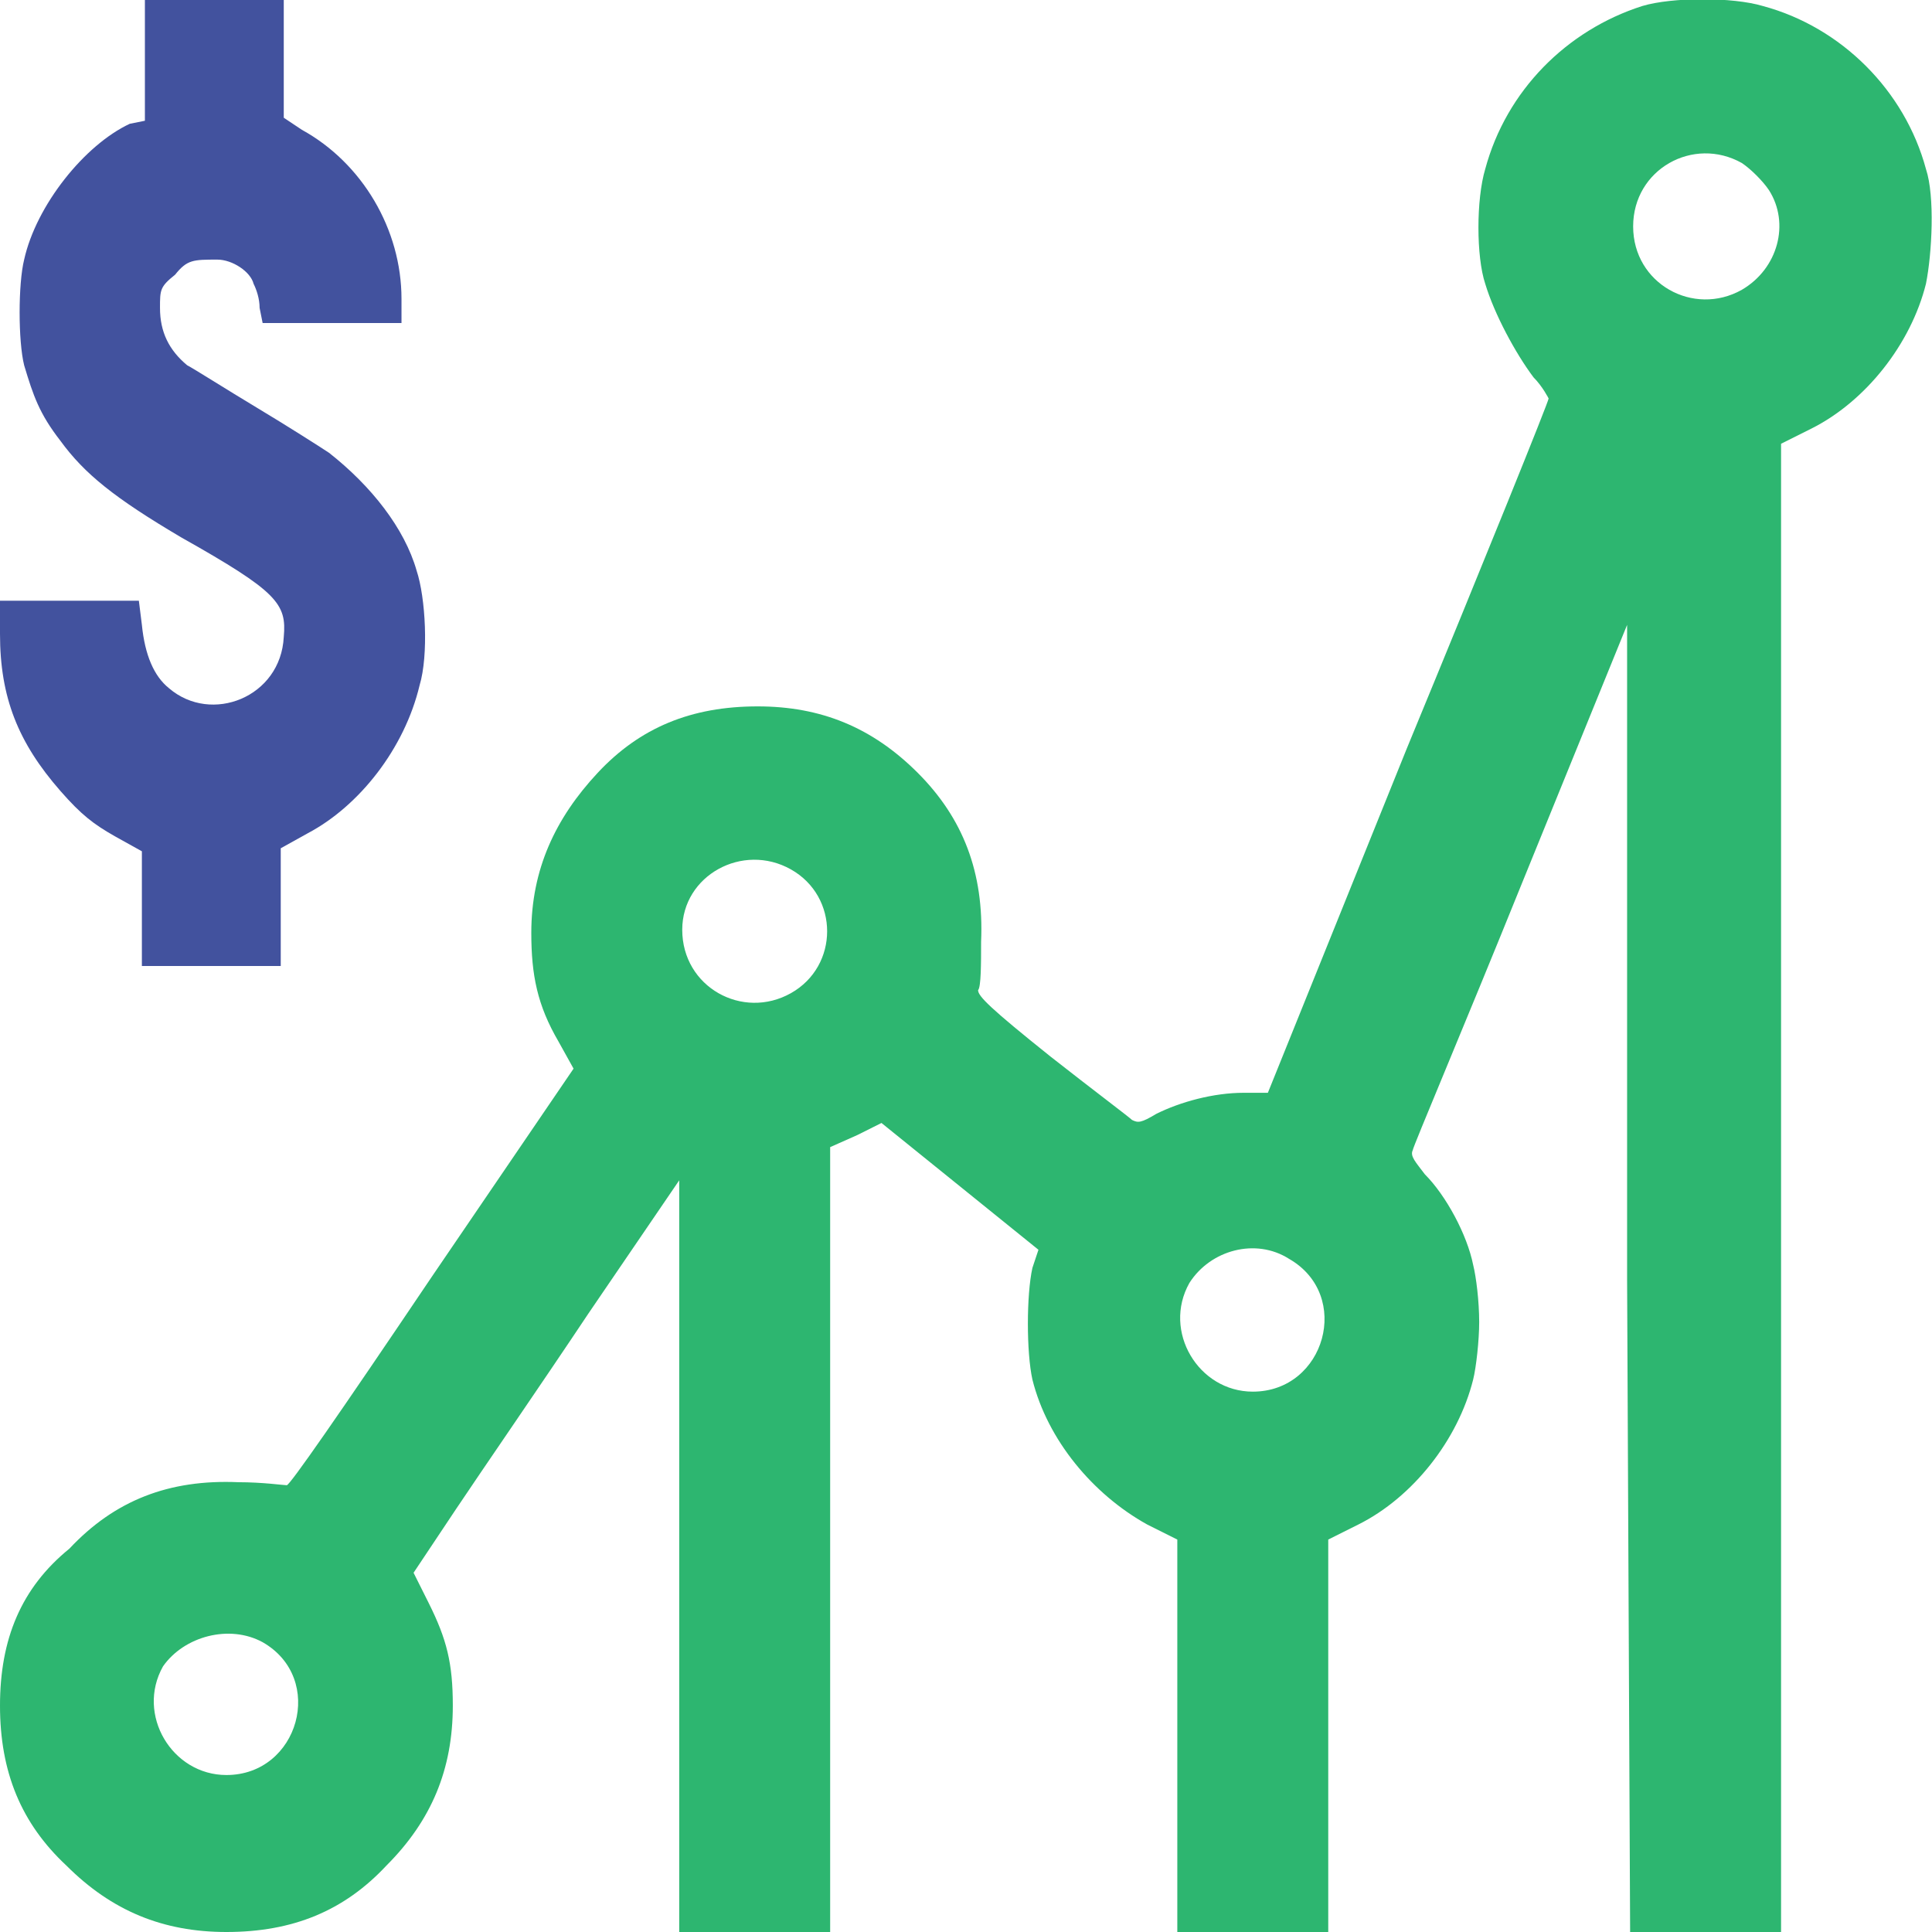
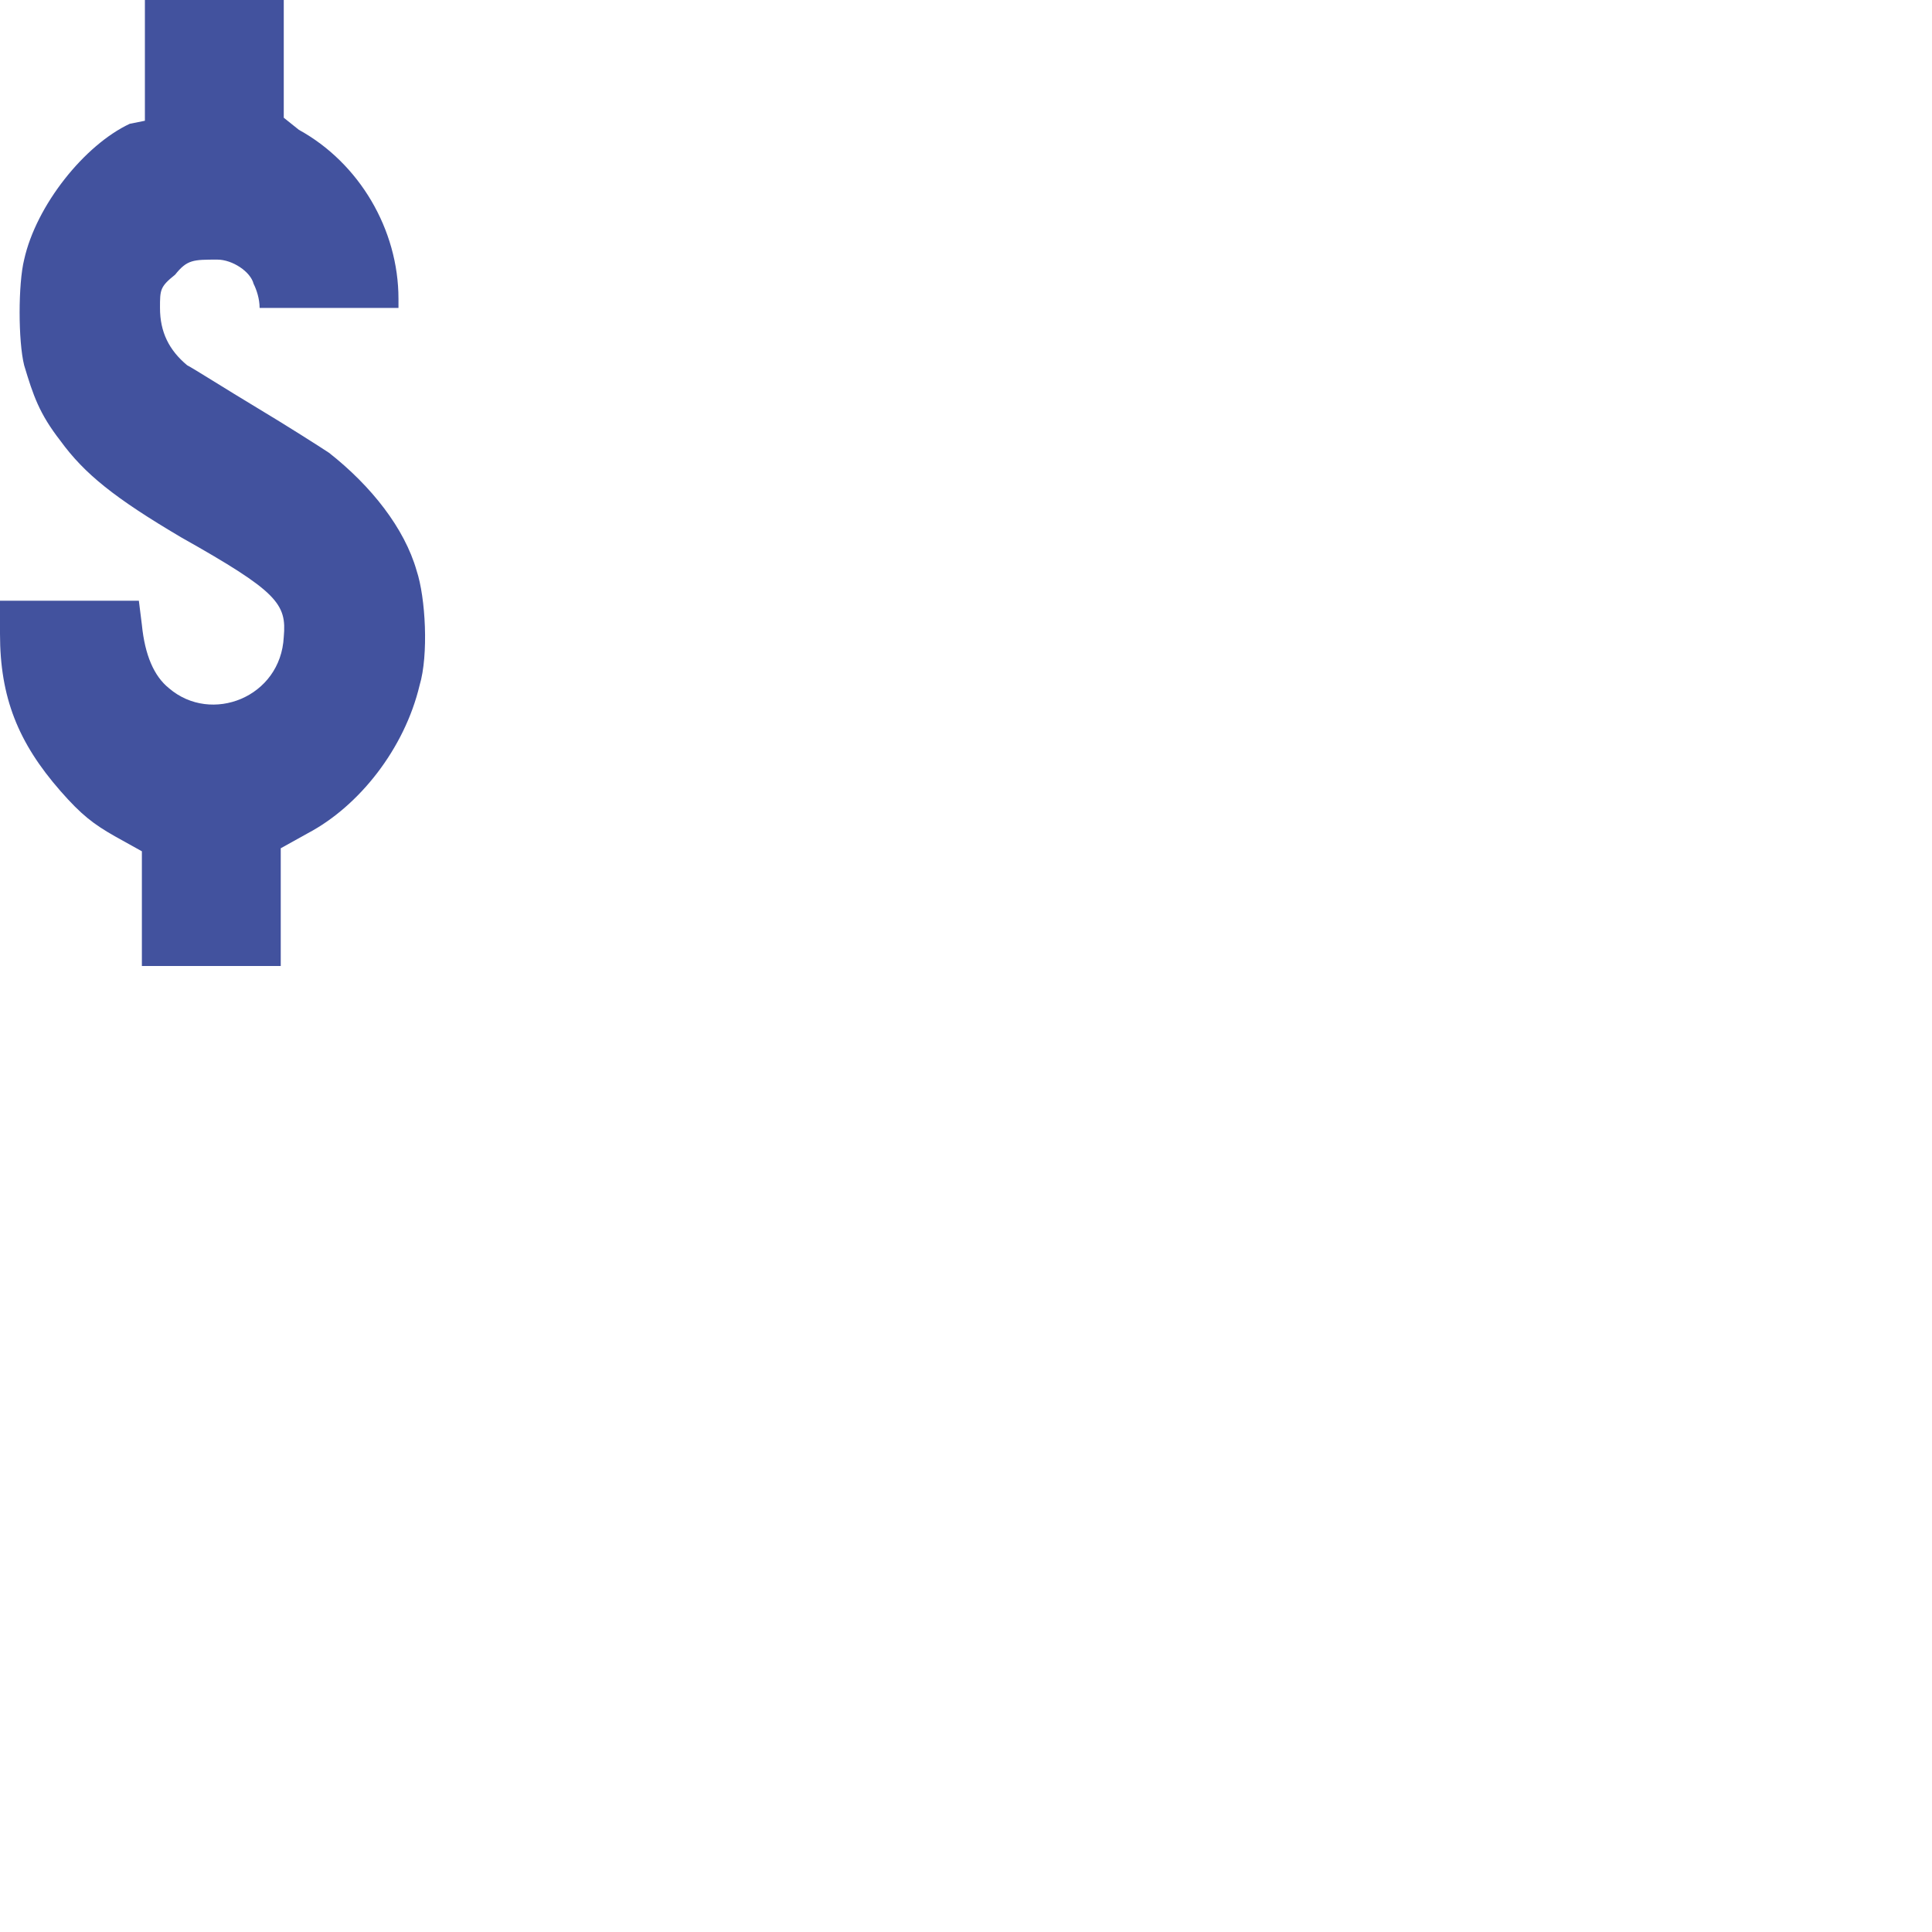
<svg xmlns="http://www.w3.org/2000/svg" version="1.1" id="Layer_1" x="0px" y="0px" viewBox="0 0 64 64" style="enable-background:new 0 0 64 64;" xml:space="preserve">
  <style type="text/css">
	.st0{fill:#42529E;}
	.st1{fill:#2DB670;}
</style>
-   <path class="st0" d="M4.8,2v2L4.3,4.1C2.8,4.8,1.2,6.8,0.8,8.6c-0.2,0.8-0.2,2.7,0,3.5c0.3,1,0.5,1.6,1.2,2.5c0.8,1.1,1.8,1.9,4,3.2  c3.2,1.8,3.5,2.2,3.4,3.3c-0.1,2-2.4,2.9-3.8,1.7c-0.5-0.4-0.8-1.1-0.9-2.1l-0.1-0.8H2.3H0V21c0,2.1,0.6,3.6,2,5.2  c0.7,0.8,1.1,1.1,1.8,1.5l0.9,0.5v2V32h2.3h2.3v-1.9v-2l0.9-0.5c1.7-0.9,3.2-2.8,3.7-4.9c0.3-1,0.2-2.9-0.1-3.8  c-0.4-1.4-1.5-2.8-2.9-3.9c-0.3-0.2-1.4-0.9-2.4-1.5c-1-0.6-2.1-1.3-2.3-1.4c-0.6-0.5-0.9-1.1-0.9-1.9c0-0.6,0-0.7,0.5-1.1  c0.4-0.5,0.6-0.5,1.4-0.5c0.5,0,1.1,0.4,1.2,0.8c0.1,0.2,0.2,0.5,0.2,0.8l0.1,0.5h2.3h2.3V9.9c0-2.3-1.3-4.5-3.3-5.6L9.4,3.9V1.9V0  H7.1H4.8V2z" />
-   <path class="st1" d="M54.4,0.2C51.9,1,49.9,3,49.2,5.6c-0.3,1-0.3,2.9,0,3.8c0.3,1,1,2.3,1.6,3.1c0.3,0.3,0.5,0.7,0.5,0.7  c0,0.1-2.1,5.3-4.7,11.6L42,36.2h-0.8c-1,0-2.1,0.3-2.9,0.7c-0.5,0.3-0.6,0.3-0.8,0.2c-0.1-0.1-1.3-1-2.7-2.1c-2-1.6-2.4-2-2.4-2.2  c0.1-0.1,0.1-0.9,0.1-1.6c0.1-2.3-0.6-4.1-2.1-5.6c-1.5-1.5-3.2-2.2-5.3-2.2c-2.2,0-3.9,0.7-5.3,2.2s-2.2,3.2-2.2,5.3  c0,1.4,0.2,2.4,0.9,3.6l0.5,0.9l-4.7,6.9c-3.1,4.6-4.7,6.9-4.8,6.9c-0.1,0-0.8-0.1-1.6-0.1c-2.3-0.1-4.1,0.6-5.6,2.2  C0.7,52.6,0,54.3,0,56.5c0,2.2,0.7,3.9,2.2,5.3C3.7,63.3,5.4,64,7.5,64c2.2,0,3.9-0.7,5.3-2.2c1.5-1.5,2.2-3.2,2.2-5.3  c0-1.4-0.2-2.2-0.8-3.4l-0.5-1l1.4-2.1c0.8-1.2,2.8-4.1,4.4-6.5l3-4.4v12.4V64H25h2.5V51v-13l0.9-0.4l0.8-0.4l2.6,2.1l2.6,2.1  l-0.2,0.6c-0.2,0.9-0.2,2.8,0,3.7c0.5,2,2,3.8,3.8,4.8l1,0.5v6.5V64h2.5H44v-6.5v-6.5l1-0.5c1.8-0.9,3.3-2.8,3.8-4.8  c0.1-0.4,0.2-1.3,0.2-1.9c0-0.7-0.1-1.5-0.2-1.9c-0.2-1-0.9-2.3-1.6-3c-0.3-0.4-0.5-0.6-0.4-0.8c0-0.1,1.7-4.1,3.6-8.8l3.5-8.6  l0,21.7L54,64h2.5H59V39.3V14.7l1-0.5c1.8-0.9,3.3-2.8,3.8-4.8c0.2-1,0.3-2.9,0-3.8C63.1,3,61,0.9,58.4,0.2  C57.4-0.1,55.4-0.1,54.4,0.2z M57.7,5.4C58,5.6,58.4,6,58.6,6.3c0.7,1.1,0.3,2.6-0.9,3.3c-1.6,0.9-3.6-0.2-3.6-2.1  C54.1,5.6,56.1,4.5,57.7,5.4z M26.2,28.8c1.6,0.9,1.6,3.2,0,4.1c-1.6,0.9-3.6-0.2-3.6-2.1C22.6,29,24.6,27.9,26.2,28.8z M42.7,41.7  c2.1,1.2,1.2,4.4-1.2,4.4c-1.8,0-3-2-2.1-3.6C40.1,41.4,41.6,41,42.7,41.7z M8.7,54.4c2.1,1.2,1.2,4.4-1.2,4.4c-1.8,0-3-2-2.1-3.6  C6.1,54.2,7.6,53.8,8.7,54.4z" />
+   <path class="st0" d="M4.8,2v2L4.3,4.1C2.8,4.8,1.2,6.8,0.8,8.6c-0.2,0.8-0.2,2.7,0,3.5c0.3,1,0.5,1.6,1.2,2.5c0.8,1.1,1.8,1.9,4,3.2  c3.2,1.8,3.5,2.2,3.4,3.3c-0.1,2-2.4,2.9-3.8,1.7c-0.5-0.4-0.8-1.1-0.9-2.1l-0.1-0.8H2.3H0V21c0,2.1,0.6,3.6,2,5.2  c0.7,0.8,1.1,1.1,1.8,1.5l0.9,0.5v2V32h2.3h2.3v-1.9v-2l0.9-0.5c1.7-0.9,3.2-2.8,3.7-4.9c0.3-1,0.2-2.9-0.1-3.8  c-0.4-1.4-1.5-2.8-2.9-3.9c-0.3-0.2-1.4-0.9-2.4-1.5c-1-0.6-2.1-1.3-2.3-1.4c-0.6-0.5-0.9-1.1-0.9-1.9c0-0.6,0-0.7,0.5-1.1  c0.4-0.5,0.6-0.5,1.4-0.5c0.5,0,1.1,0.4,1.2,0.8c0.1,0.2,0.2,0.5,0.2,0.8h2.3h2.3V9.9c0-2.3-1.3-4.5-3.3-5.6L9.4,3.9V1.9V0  H7.1H4.8V2z" />
</svg>